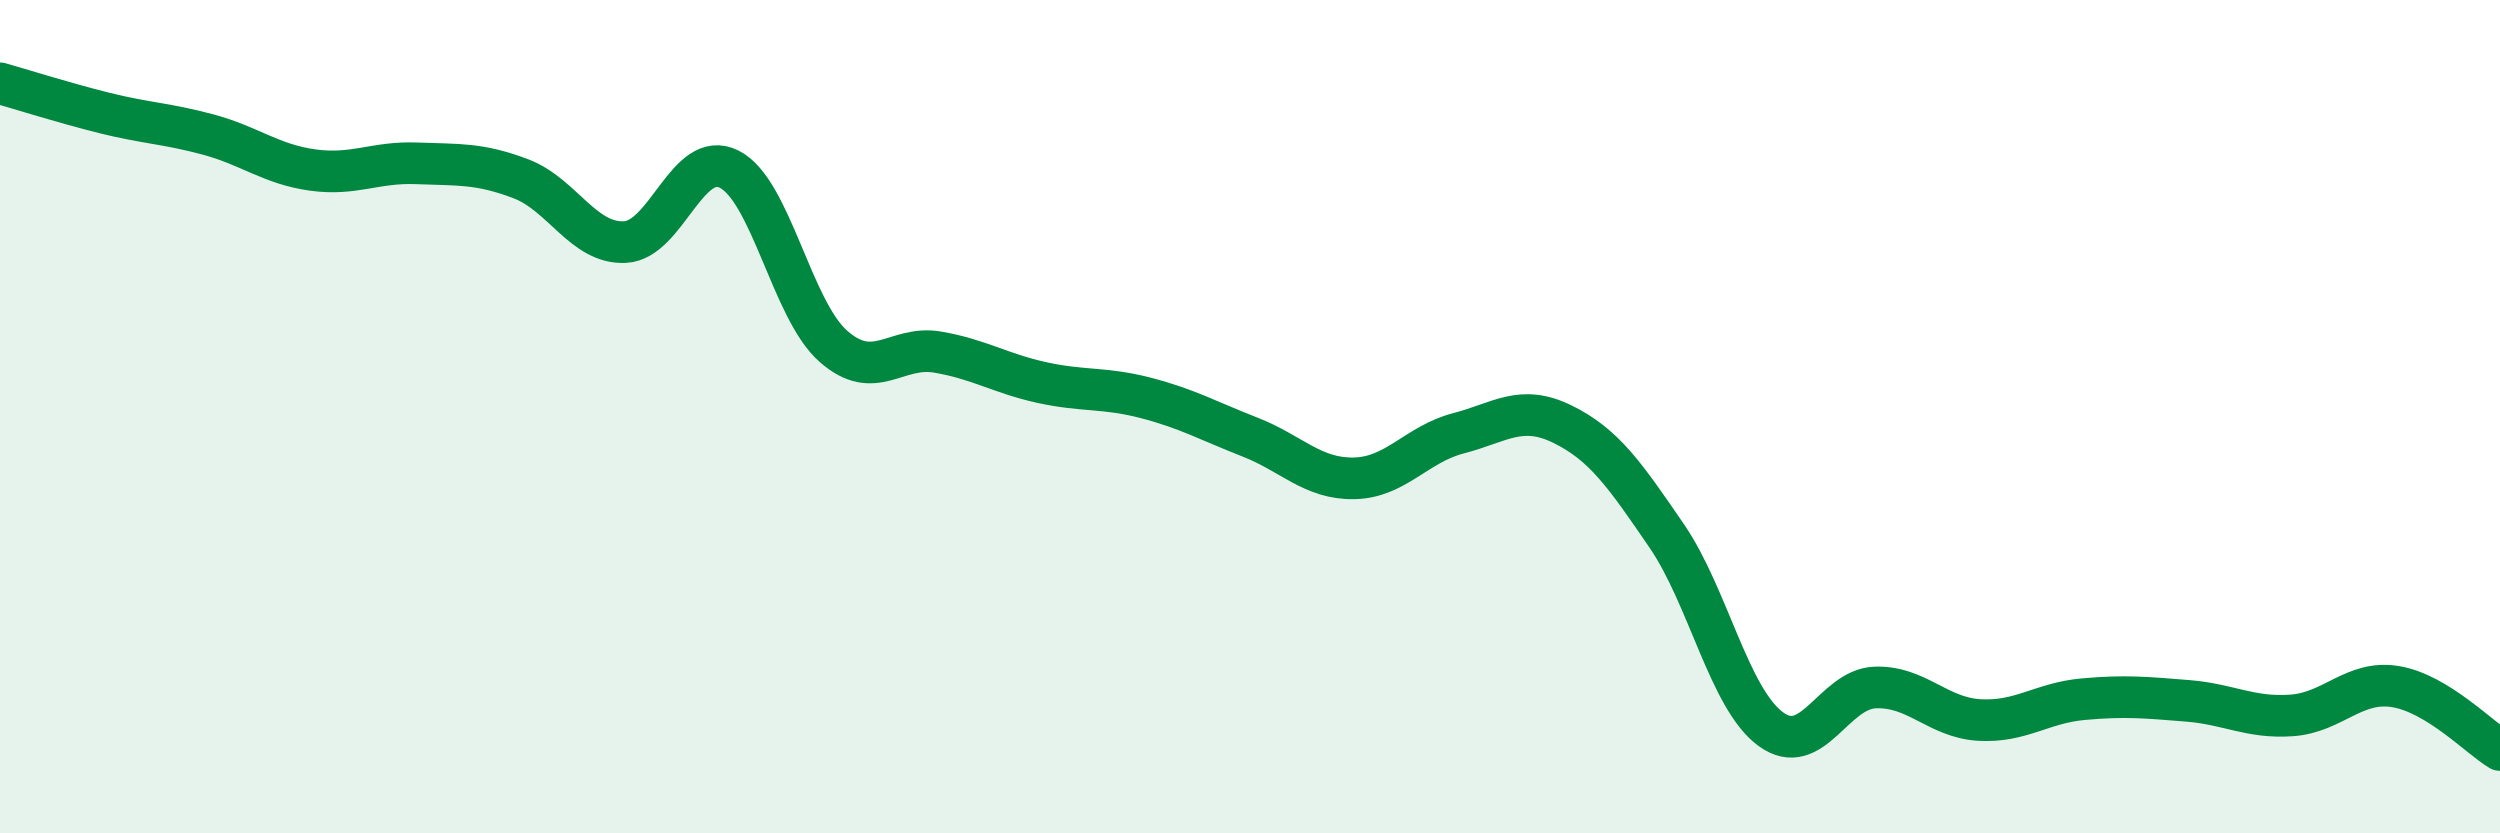
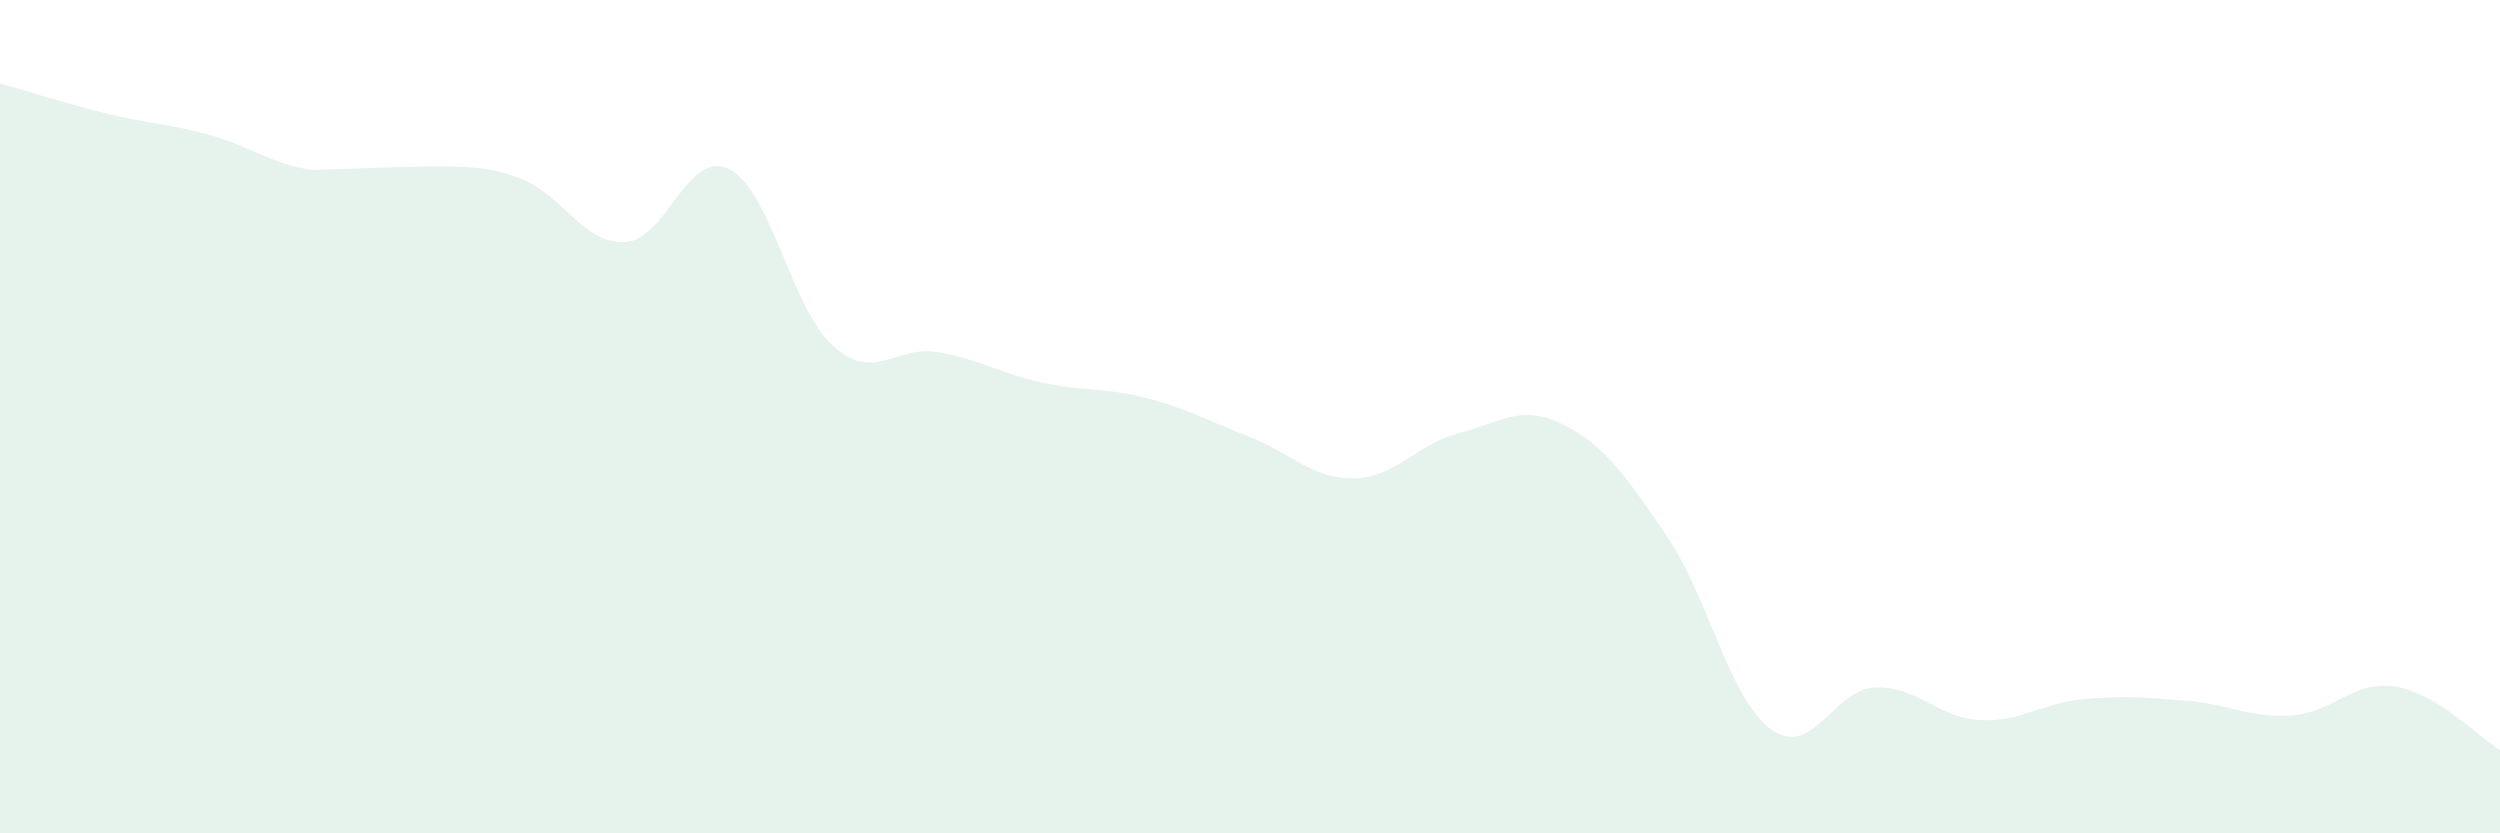
<svg xmlns="http://www.w3.org/2000/svg" width="60" height="20" viewBox="0 0 60 20">
-   <path d="M 0,2 C 0.5,2.14 1.5,2.46 2.5,2.71 C 3.5,2.96 4,2.96 5,3.23 C 6,3.5 6.5,3.94 7.5,4.08 C 8.5,4.22 9,3.88 10,3.92 C 11,3.96 11.5,3.91 12.5,4.29 C 13.5,4.67 14,5.86 15,5.81 C 16,5.76 16.5,3.56 17.5,4.06 C 18.5,4.56 19,7.43 20,8.31 C 21,9.19 21.5,8.28 22.5,8.45 C 23.5,8.62 24,8.96 25,9.18 C 26,9.4 26.5,9.29 27.5,9.55 C 28.5,9.81 29,10.1 30,10.49 C 31,10.88 31.5,11.5 32.5,11.48 C 33.5,11.46 34,10.66 35,10.4 C 36,10.14 36.5,9.69 37.5,10.18 C 38.5,10.67 39,11.4 40,12.86 C 41,14.32 41.5,16.77 42.5,17.5 C 43.5,18.23 44,16.54 45,16.5 C 46,16.46 46.5,17.22 47.5,17.28 C 48.5,17.34 49,16.87 50,16.78 C 51,16.69 51.5,16.74 52.5,16.82 C 53.5,16.9 54,17.24 55,17.17 C 56,17.1 56.5,16.31 57.5,16.48 C 58.5,16.65 59.5,17.7 60,18L60 20L0 20Z" fill="#008740" opacity="0.1" stroke-linecap="round" stroke-linejoin="round" />
-   <path d="M 0,2 C 0.5,2.14 1.5,2.46 2.5,2.71 C 3.5,2.96 4,2.96 5,3.23 C 6,3.5 6.5,3.94 7.5,4.08 C 8.5,4.22 9,3.88 10,3.92 C 11,3.96 11.5,3.91 12.5,4.29 C 13.5,4.67 14,5.86 15,5.81 C 16,5.76 16.5,3.56 17.5,4.06 C 18.5,4.56 19,7.43 20,8.31 C 21,9.19 21.5,8.28 22.5,8.45 C 23.5,8.62 24,8.96 25,9.18 C 26,9.4 26.5,9.29 27.5,9.55 C 28.5,9.81 29,10.1 30,10.49 C 31,10.88 31.5,11.5 32.5,11.48 C 33.5,11.46 34,10.66 35,10.4 C 36,10.14 36.5,9.69 37.5,10.18 C 38.5,10.67 39,11.4 40,12.86 C 41,14.32 41.5,16.77 42.5,17.5 C 43.5,18.23 44,16.54 45,16.5 C 46,16.46 46.5,17.22 47.5,17.28 C 48.5,17.34 49,16.87 50,16.78 C 51,16.69 51.5,16.74 52.5,16.82 C 53.5,16.9 54,17.24 55,17.17 C 56,17.1 56.5,16.31 57.5,16.48 C 58.5,16.65 59.5,17.7 60,18" stroke="#008740" stroke-width="1" fill="none" stroke-linecap="round" stroke-linejoin="round" />
+   <path d="M 0,2 C 0.5,2.14 1.5,2.46 2.5,2.71 C 3.5,2.96 4,2.96 5,3.23 C 6,3.5 6.5,3.94 7.5,4.08 C 11,3.96 11.5,3.91 12.5,4.29 C 13.5,4.67 14,5.86 15,5.81 C 16,5.76 16.5,3.56 17.5,4.06 C 18.5,4.56 19,7.43 20,8.31 C 21,9.19 21.5,8.28 22.5,8.45 C 23.5,8.62 24,8.96 25,9.18 C 26,9.4 26.5,9.29 27.5,9.55 C 28.5,9.81 29,10.1 30,10.49 C 31,10.88 31.5,11.5 32.5,11.48 C 33.5,11.46 34,10.66 35,10.4 C 36,10.14 36.5,9.69 37.5,10.18 C 38.5,10.67 39,11.4 40,12.86 C 41,14.32 41.5,16.77 42.5,17.5 C 43.5,18.23 44,16.54 45,16.5 C 46,16.46 46.5,17.22 47.5,17.28 C 48.5,17.34 49,16.87 50,16.78 C 51,16.69 51.5,16.74 52.5,16.82 C 53.5,16.9 54,17.24 55,17.17 C 56,17.1 56.5,16.31 57.5,16.48 C 58.5,16.65 59.5,17.7 60,18L60 20L0 20Z" fill="#008740" opacity="0.1" stroke-linecap="round" stroke-linejoin="round" />
</svg>